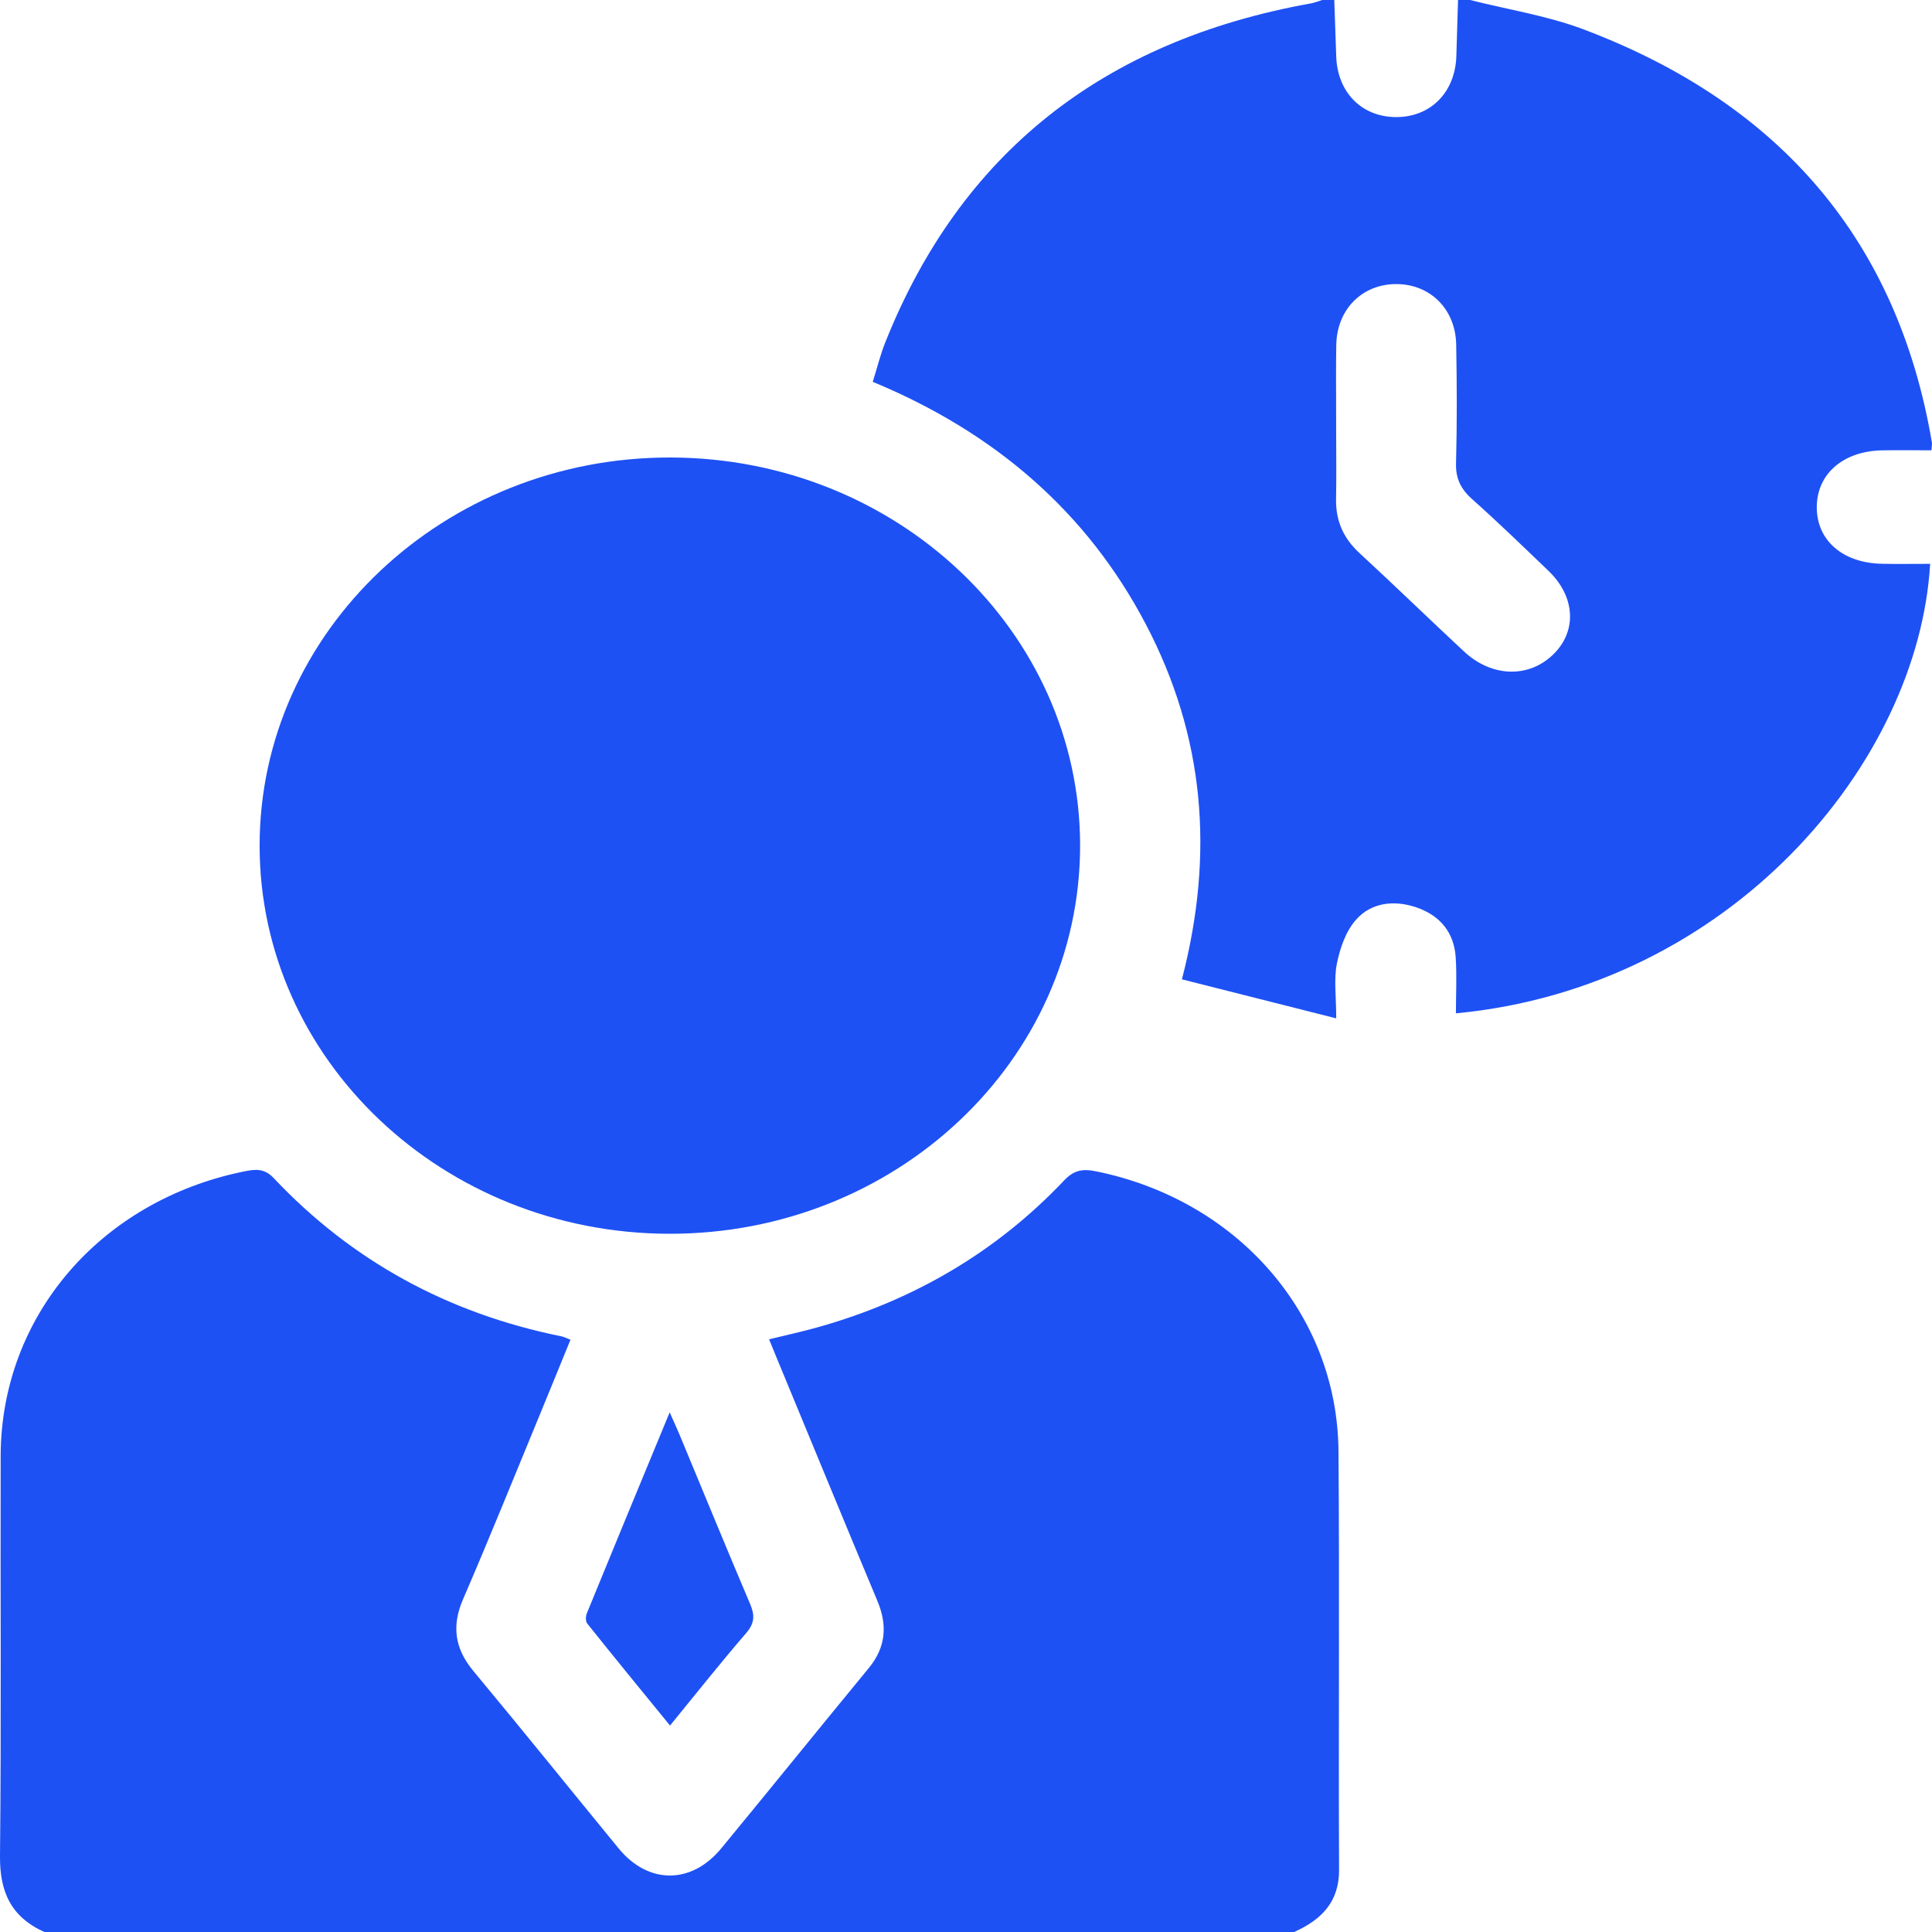
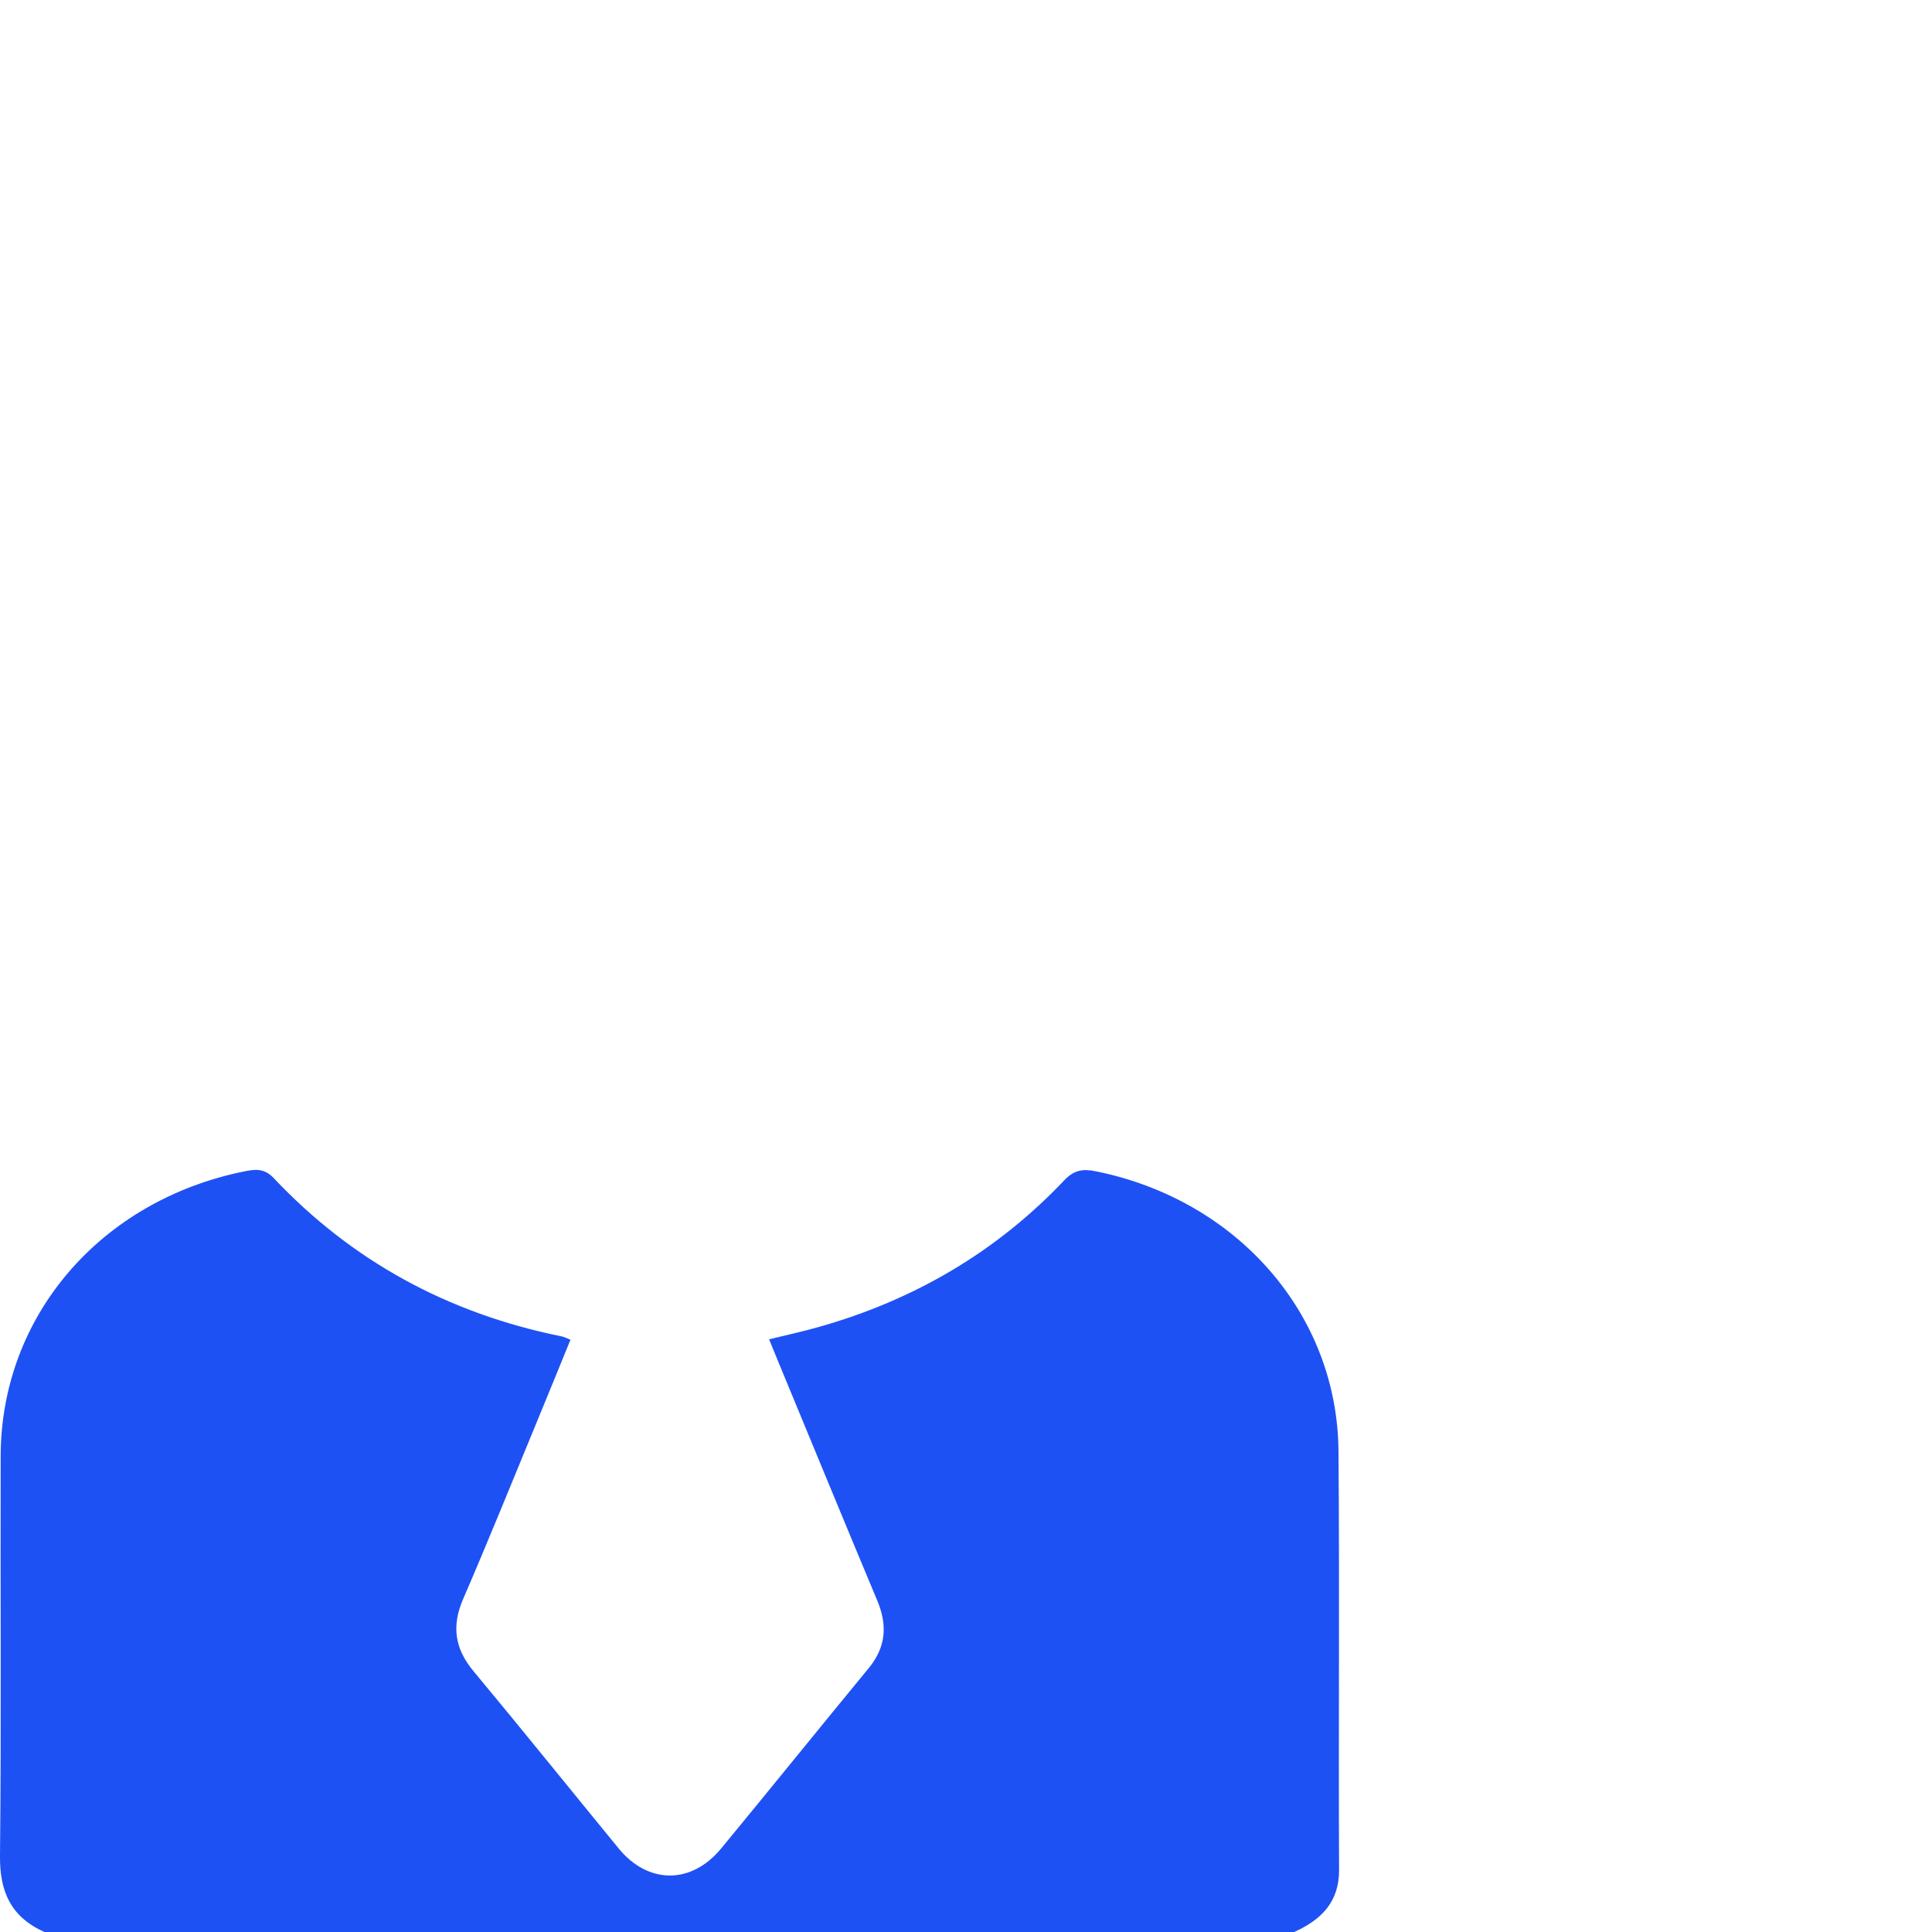
<svg xmlns="http://www.w3.org/2000/svg" width="50" height="50" viewBox="0 0 50 50" fill="none">
  <g id="Dedication-Icon">
    <path id="Vector" d="M1.148 50C0.265 49.602 -0.009 48.935 0 48.027C0.036 44.578 0.007 41.129 0.017 37.68C0.026 34.07 2.586 31.082 6.3 30.32C6.592 30.26 6.833 30.223 7.083 30.488C9.091 32.618 11.576 33.988 14.533 34.585C14.597 34.598 14.656 34.63 14.764 34.672C14.481 35.363 14.207 36.04 13.928 36.715C13.285 38.273 12.654 39.837 11.985 41.385C11.686 42.075 11.765 42.661 12.252 43.247C13.518 44.768 14.758 46.31 16.013 47.84C16.777 48.77 17.892 48.772 18.663 47.839C19.944 46.286 21.206 44.721 22.485 43.168C22.933 42.622 22.968 42.053 22.705 41.427C21.84 39.358 20.986 37.284 20.129 35.211C20.061 35.047 19.994 34.882 19.904 34.661C20.347 34.552 20.759 34.464 21.162 34.35C23.664 33.648 25.798 32.388 27.538 30.551C27.785 30.289 28.011 30.243 28.346 30.31C32.011 31.044 34.612 34.004 34.64 37.556C34.669 41.168 34.639 44.78 34.655 48.392C34.659 49.208 34.212 49.678 33.493 50C22.714 50 11.931 50 1.148 50Z" fill="#1E51F4" />
-     <path id="Vector_2" d="M48.708 11.655C49.133 11.647 49.558 11.654 49.986 11.654C49.993 11.542 50.005 11.493 49.997 11.448C49.119 6.277 46.117 2.693 40.968 0.755C40.036 0.405 39.021 0.247 38.045 0H37.734C37.72 0.486 37.706 0.97 37.69 1.456C37.658 2.4 37.011 3.043 36.108 3.03C35.227 3.017 34.61 2.379 34.581 1.454C34.564 0.97 34.547 0.484 34.531 0H34.22C34.124 0.03 34.028 0.069 33.929 0.087C28.522 1.057 24.859 3.988 22.917 8.845C22.784 9.174 22.7 9.522 22.587 9.882C25.757 11.195 28.134 13.258 29.653 16.154C31.174 19.053 31.434 22.09 30.588 25.345C31.898 25.677 33.189 26.004 34.581 26.355C34.581 25.771 34.517 25.34 34.599 24.936C34.679 24.54 34.826 24.107 35.091 23.806C35.482 23.358 36.075 23.285 36.656 23.483C37.283 23.697 37.632 24.147 37.673 24.772C37.705 25.253 37.679 25.736 37.679 26.225C44.784 25.553 49.651 19.747 49.952 14.592C49.539 14.592 49.127 14.599 48.717 14.591C47.696 14.575 47.02 13.992 47.018 13.132C47.016 12.271 47.694 11.675 48.708 11.655ZM40.185 16.949C39.55 17.555 38.6 17.525 37.887 16.859C36.98 16.014 36.092 15.152 35.181 14.311C34.759 13.922 34.567 13.467 34.577 12.915C34.582 12.652 34.583 12.391 34.583 12.129C34.583 11.741 34.579 11.352 34.579 10.963C34.579 10.771 34.579 10.579 34.578 10.387V10.243C34.577 9.935 34.575 9.628 34.578 9.32C34.578 9.185 34.581 9.049 34.583 8.915C34.604 8 35.257 7.352 36.133 7.352C37.008 7.35 37.668 7.997 37.686 8.914C37.705 9.938 37.709 10.962 37.682 11.986C37.67 12.379 37.802 12.654 38.1 12.919C38.776 13.521 39.425 14.151 40.077 14.776C40.777 15.449 40.817 16.348 40.185 16.949Z" fill="#1E51F4" />
-     <path id="Vector_3" d="M27.953 21.884C27.952 27.444 23.187 31.943 17.312 31.93C11.46 31.917 6.72 27.424 6.719 21.889C6.717 16.336 11.494 11.824 17.36 11.84C23.214 11.855 27.953 16.349 27.953 21.884Z" fill="#1E51F4" />
-     <path id="Vector_4" d="M17.331 36.552C17.44 36.798 17.516 36.957 17.583 37.12C18.192 38.585 18.793 40.053 19.414 41.513C19.535 41.799 19.533 42.005 19.315 42.259C18.653 43.026 18.026 43.819 17.34 44.657C16.606 43.758 15.897 42.893 15.199 42.019C15.152 41.961 15.155 41.832 15.186 41.755C15.884 40.048 16.589 38.345 17.331 36.552Z" fill="#1E51F4" />
  </g>
</svg>